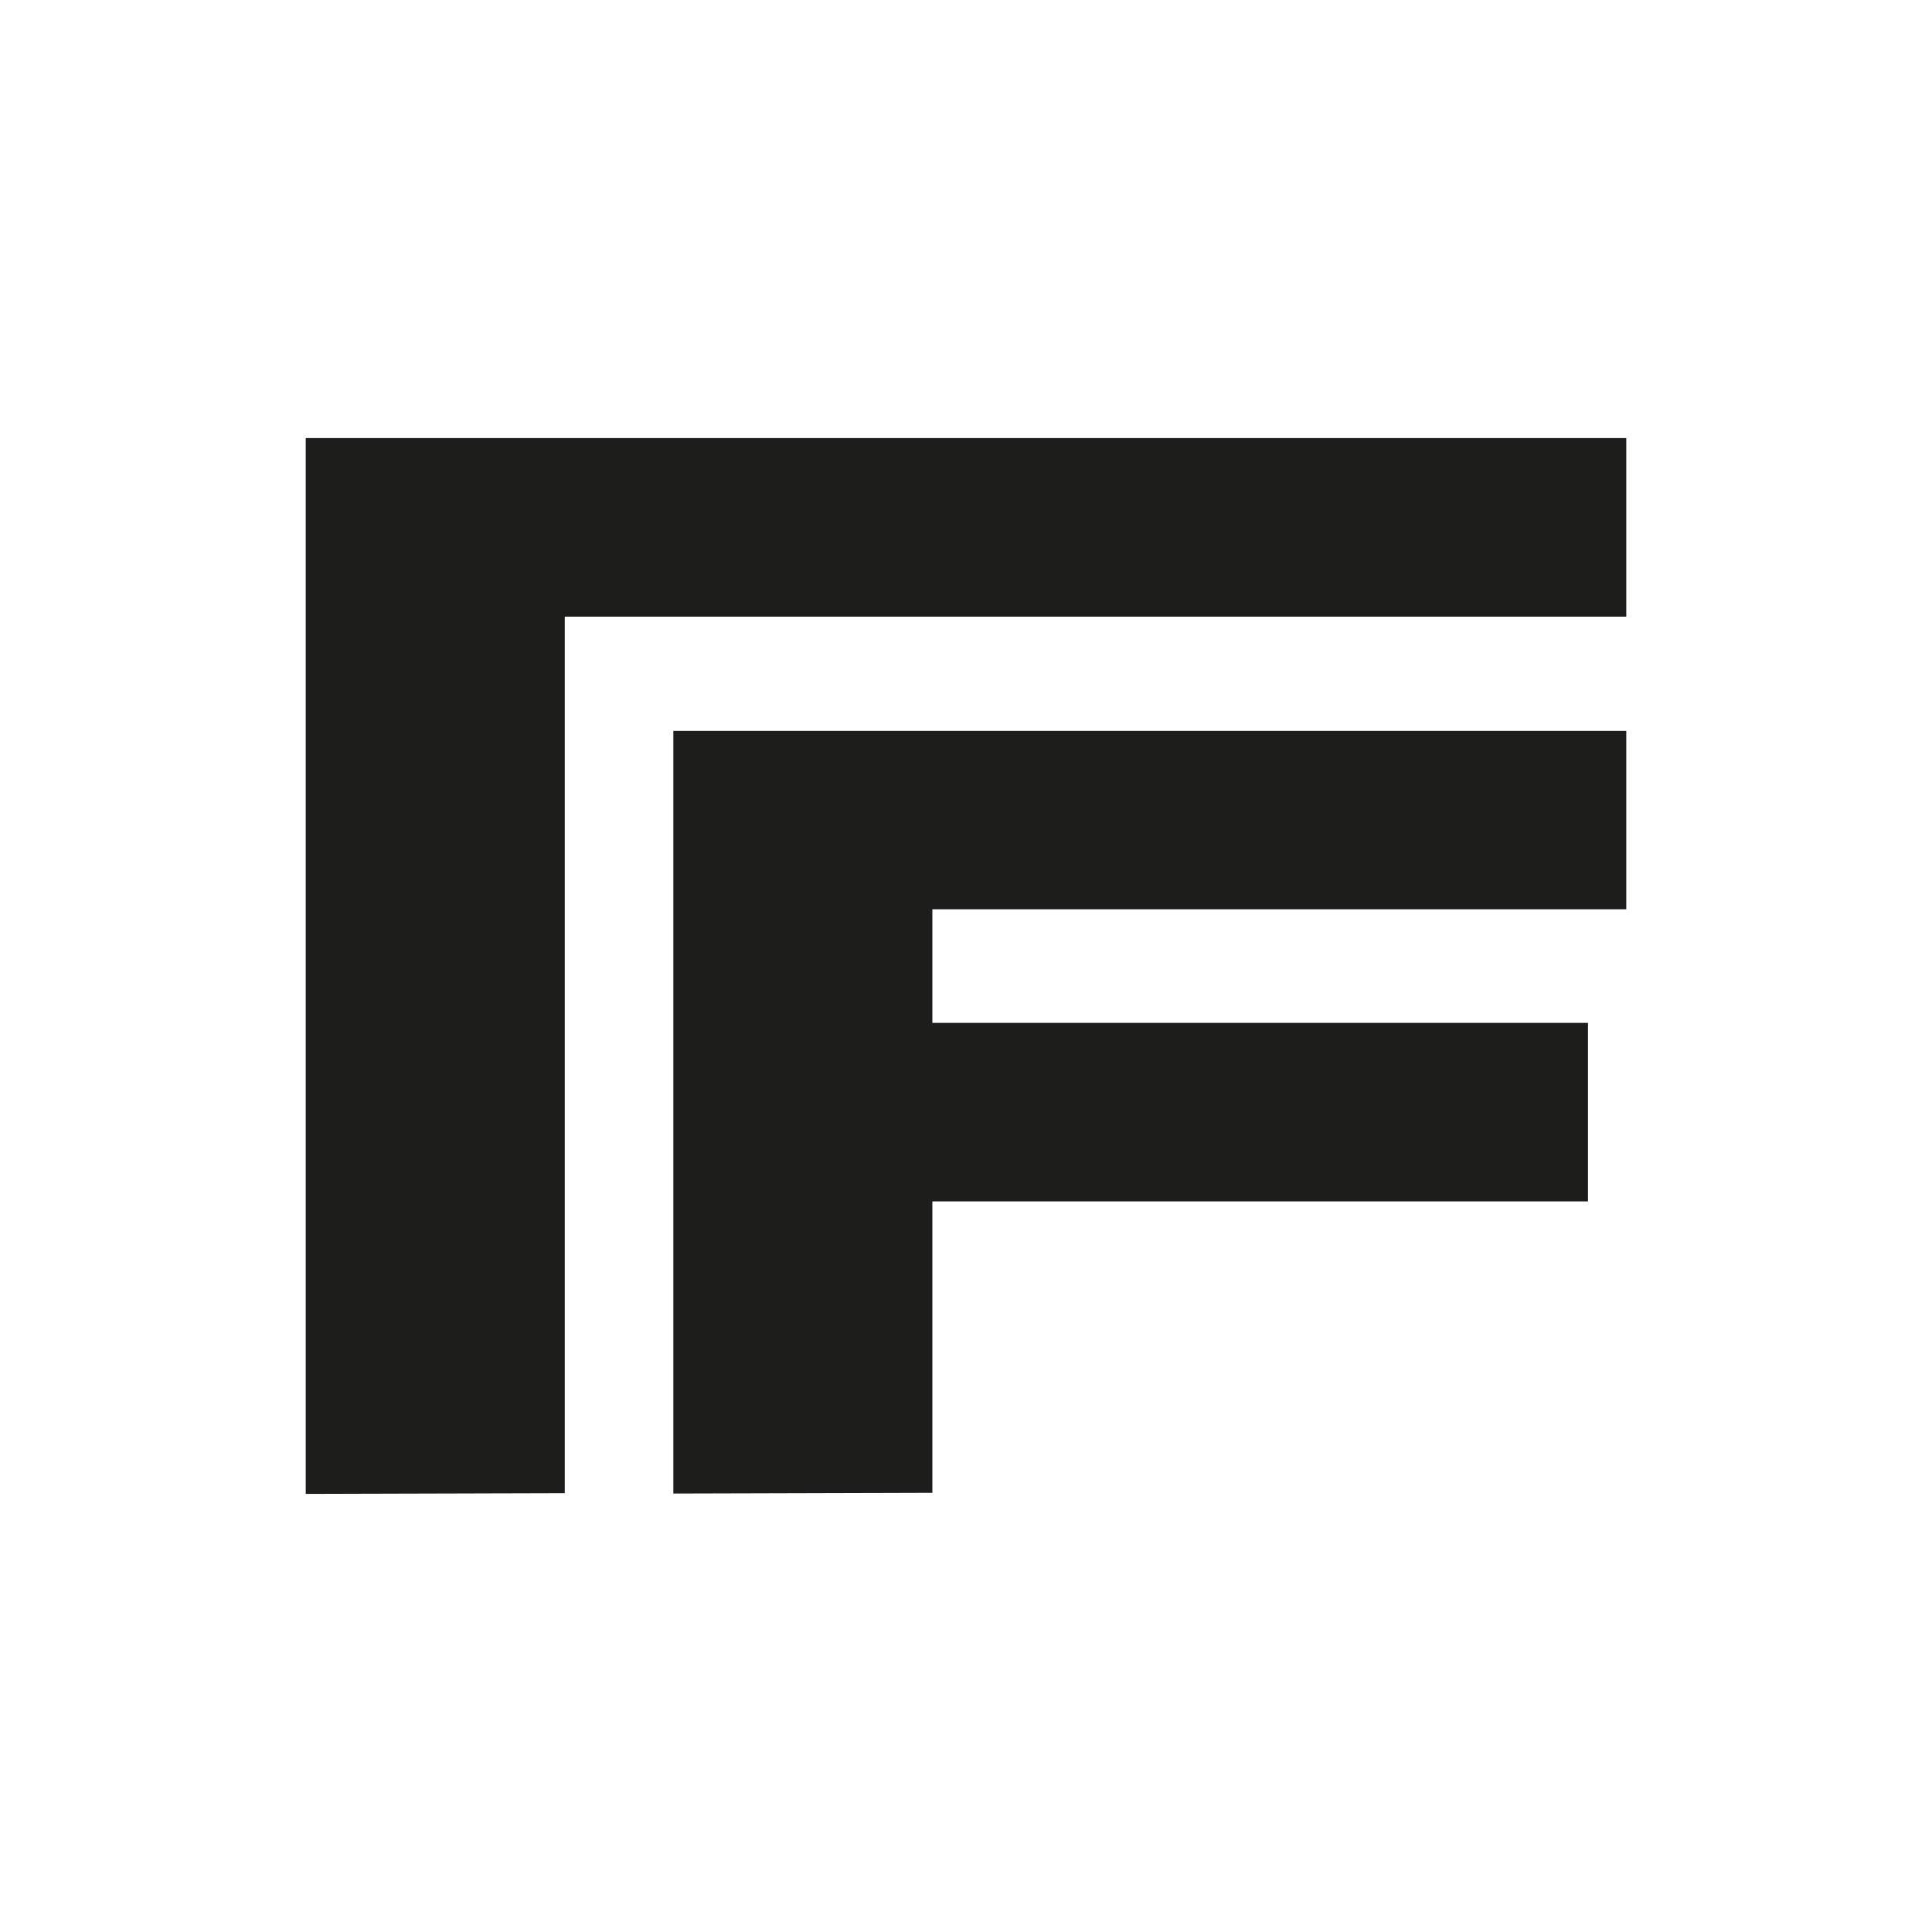
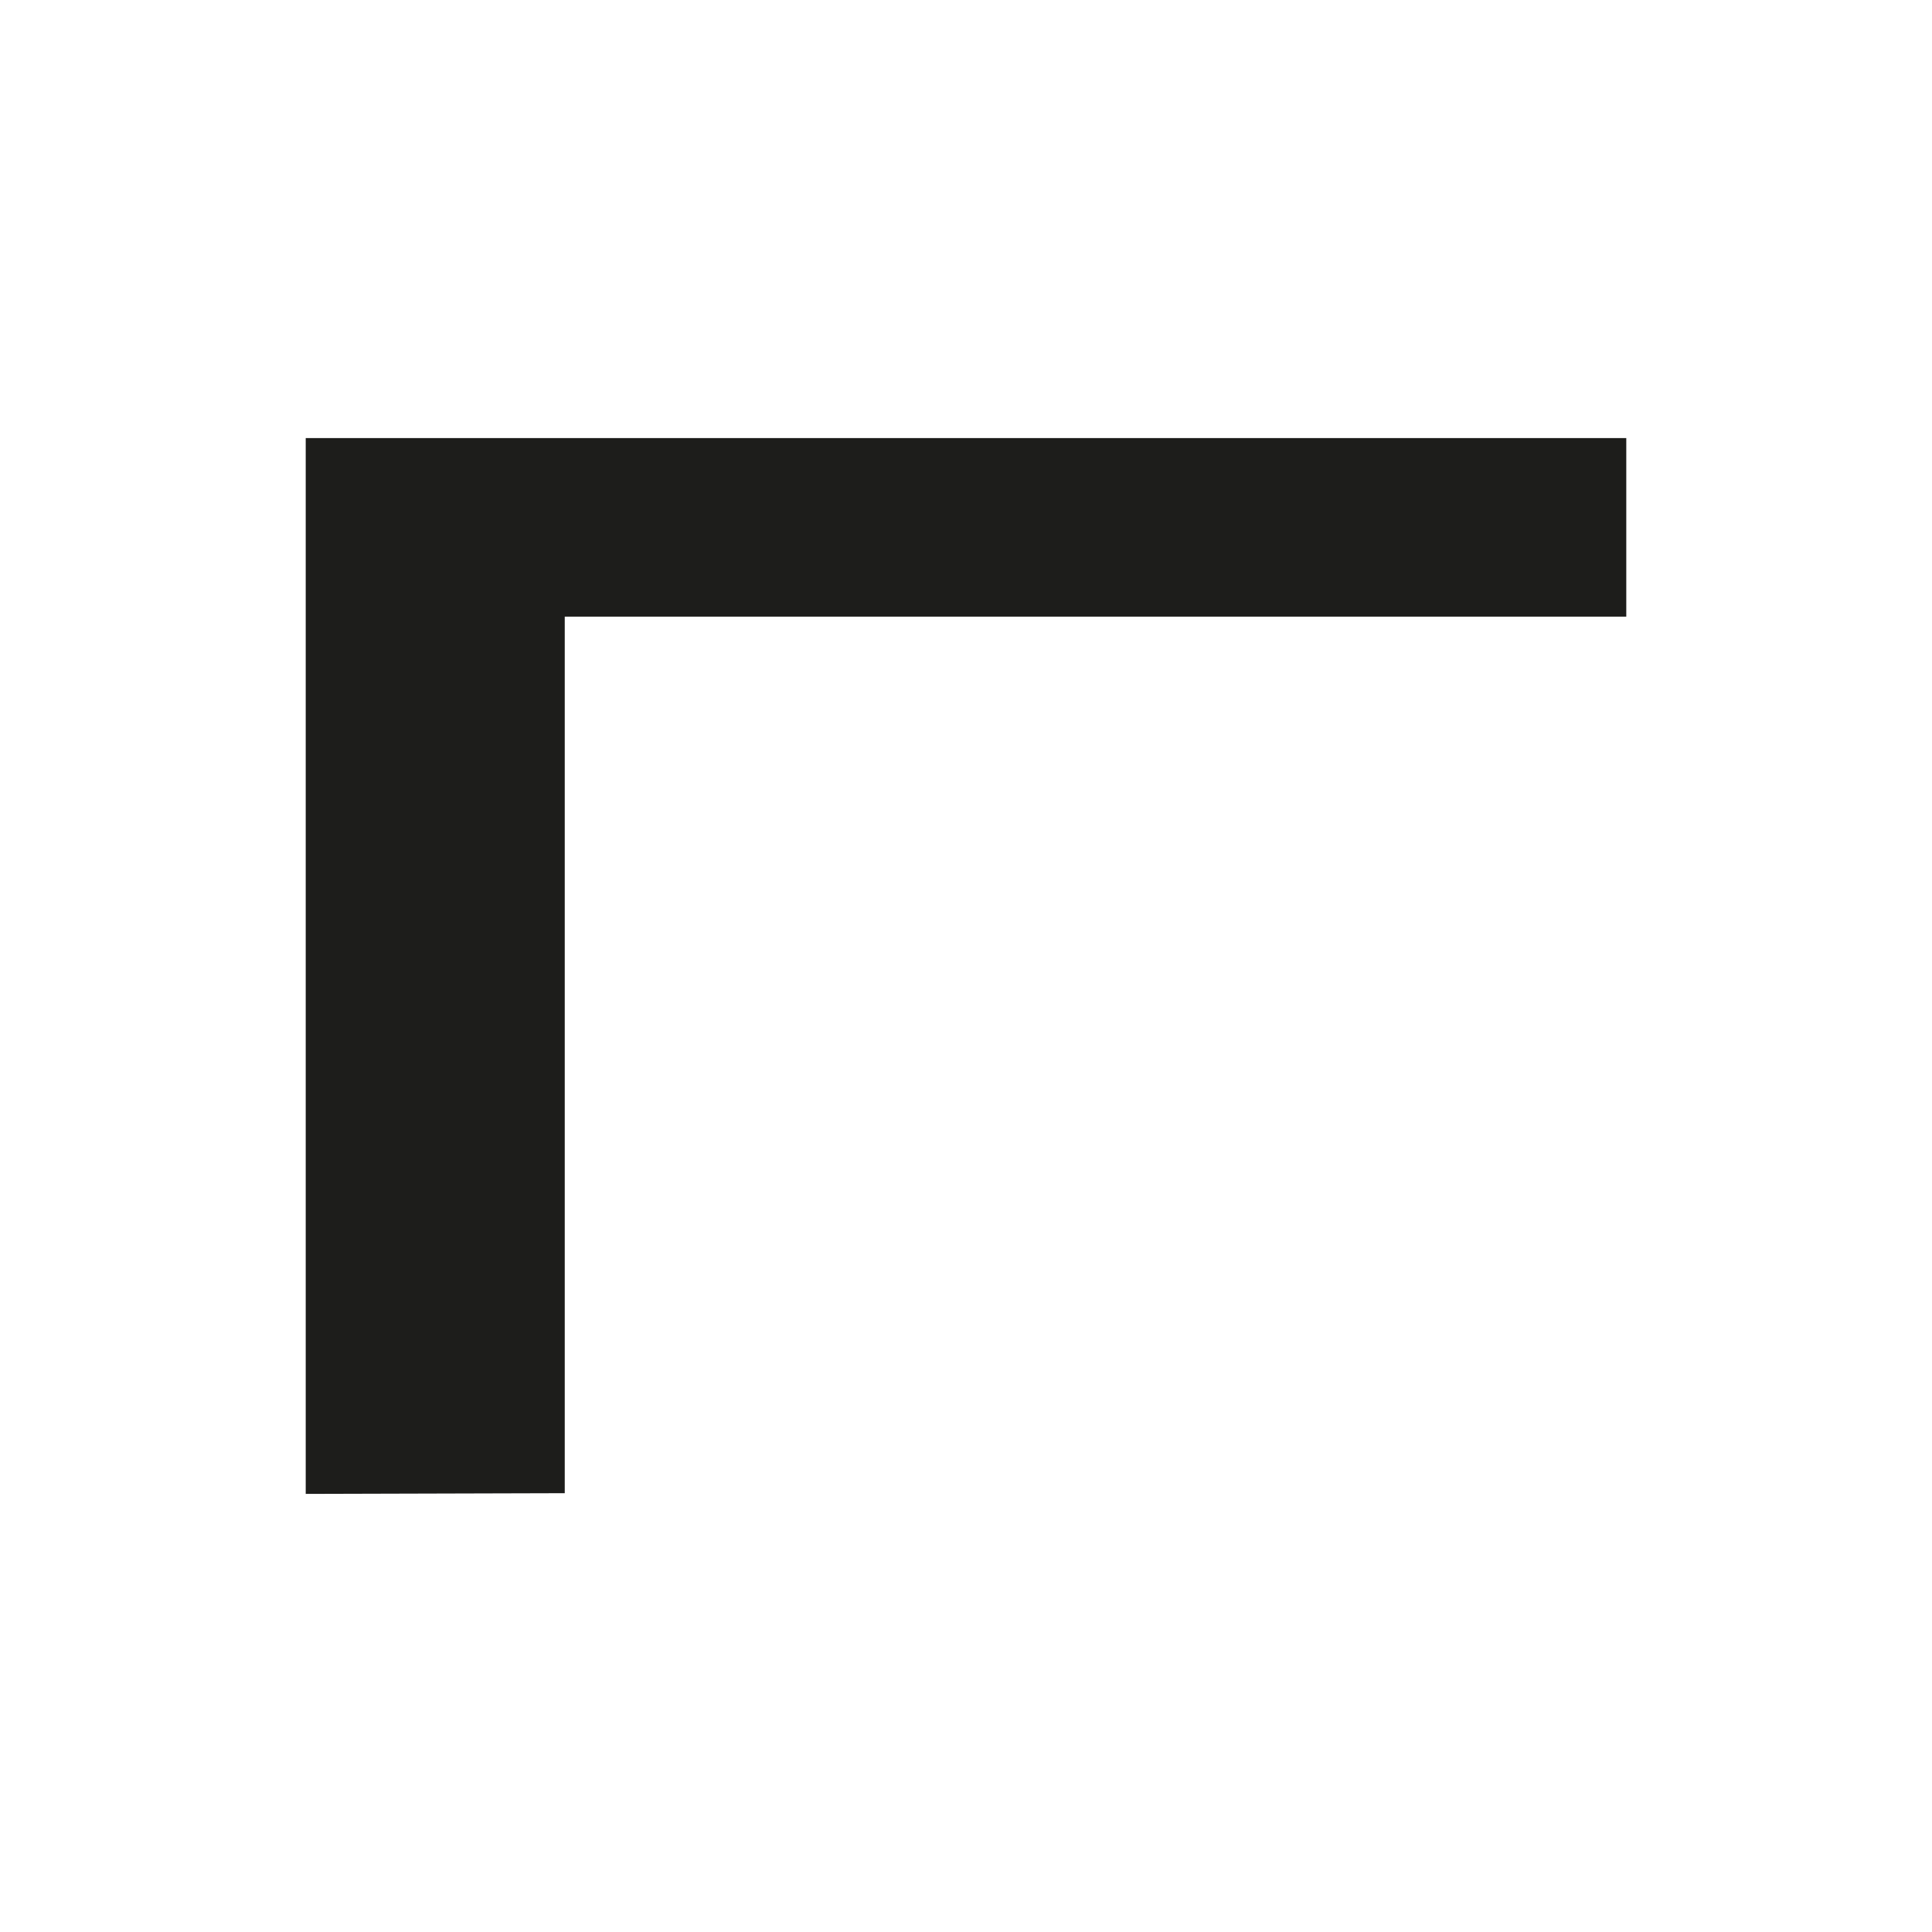
<svg xmlns="http://www.w3.org/2000/svg" version="1.1" id="Слой_1" x="0px" y="0px" viewBox="0 0 1080 1080" style="enable-background:new 0 0 1080 1080;" xml:space="preserve">
  <style type="text/css"> .st0{fill:#1D1D1B;} .st1{fill:#FFFFFF;} .st2{fill:#182F27;} .st3{fill:#25B180;} .st4{fill:#03823D;} .st5{fill:#C6E894;} </style>
  <g>
-     <polygon class="st0" points="376.4,408.6 376.4,834.9 521.2,834.5 521.2,671.6 887.7,671.6 887.7,571.8 521.2,571.8 521.2,508.3 909.1,508.3 909.1,408.6 " />
    <polygon class="st0" points="170.9,244.9 170.9,835.1 315.7,834.7 315.7,508 315.7,408.2 315.7,344.7 909.1,344.7 909.1,244.9 " />
  </g>
</svg>